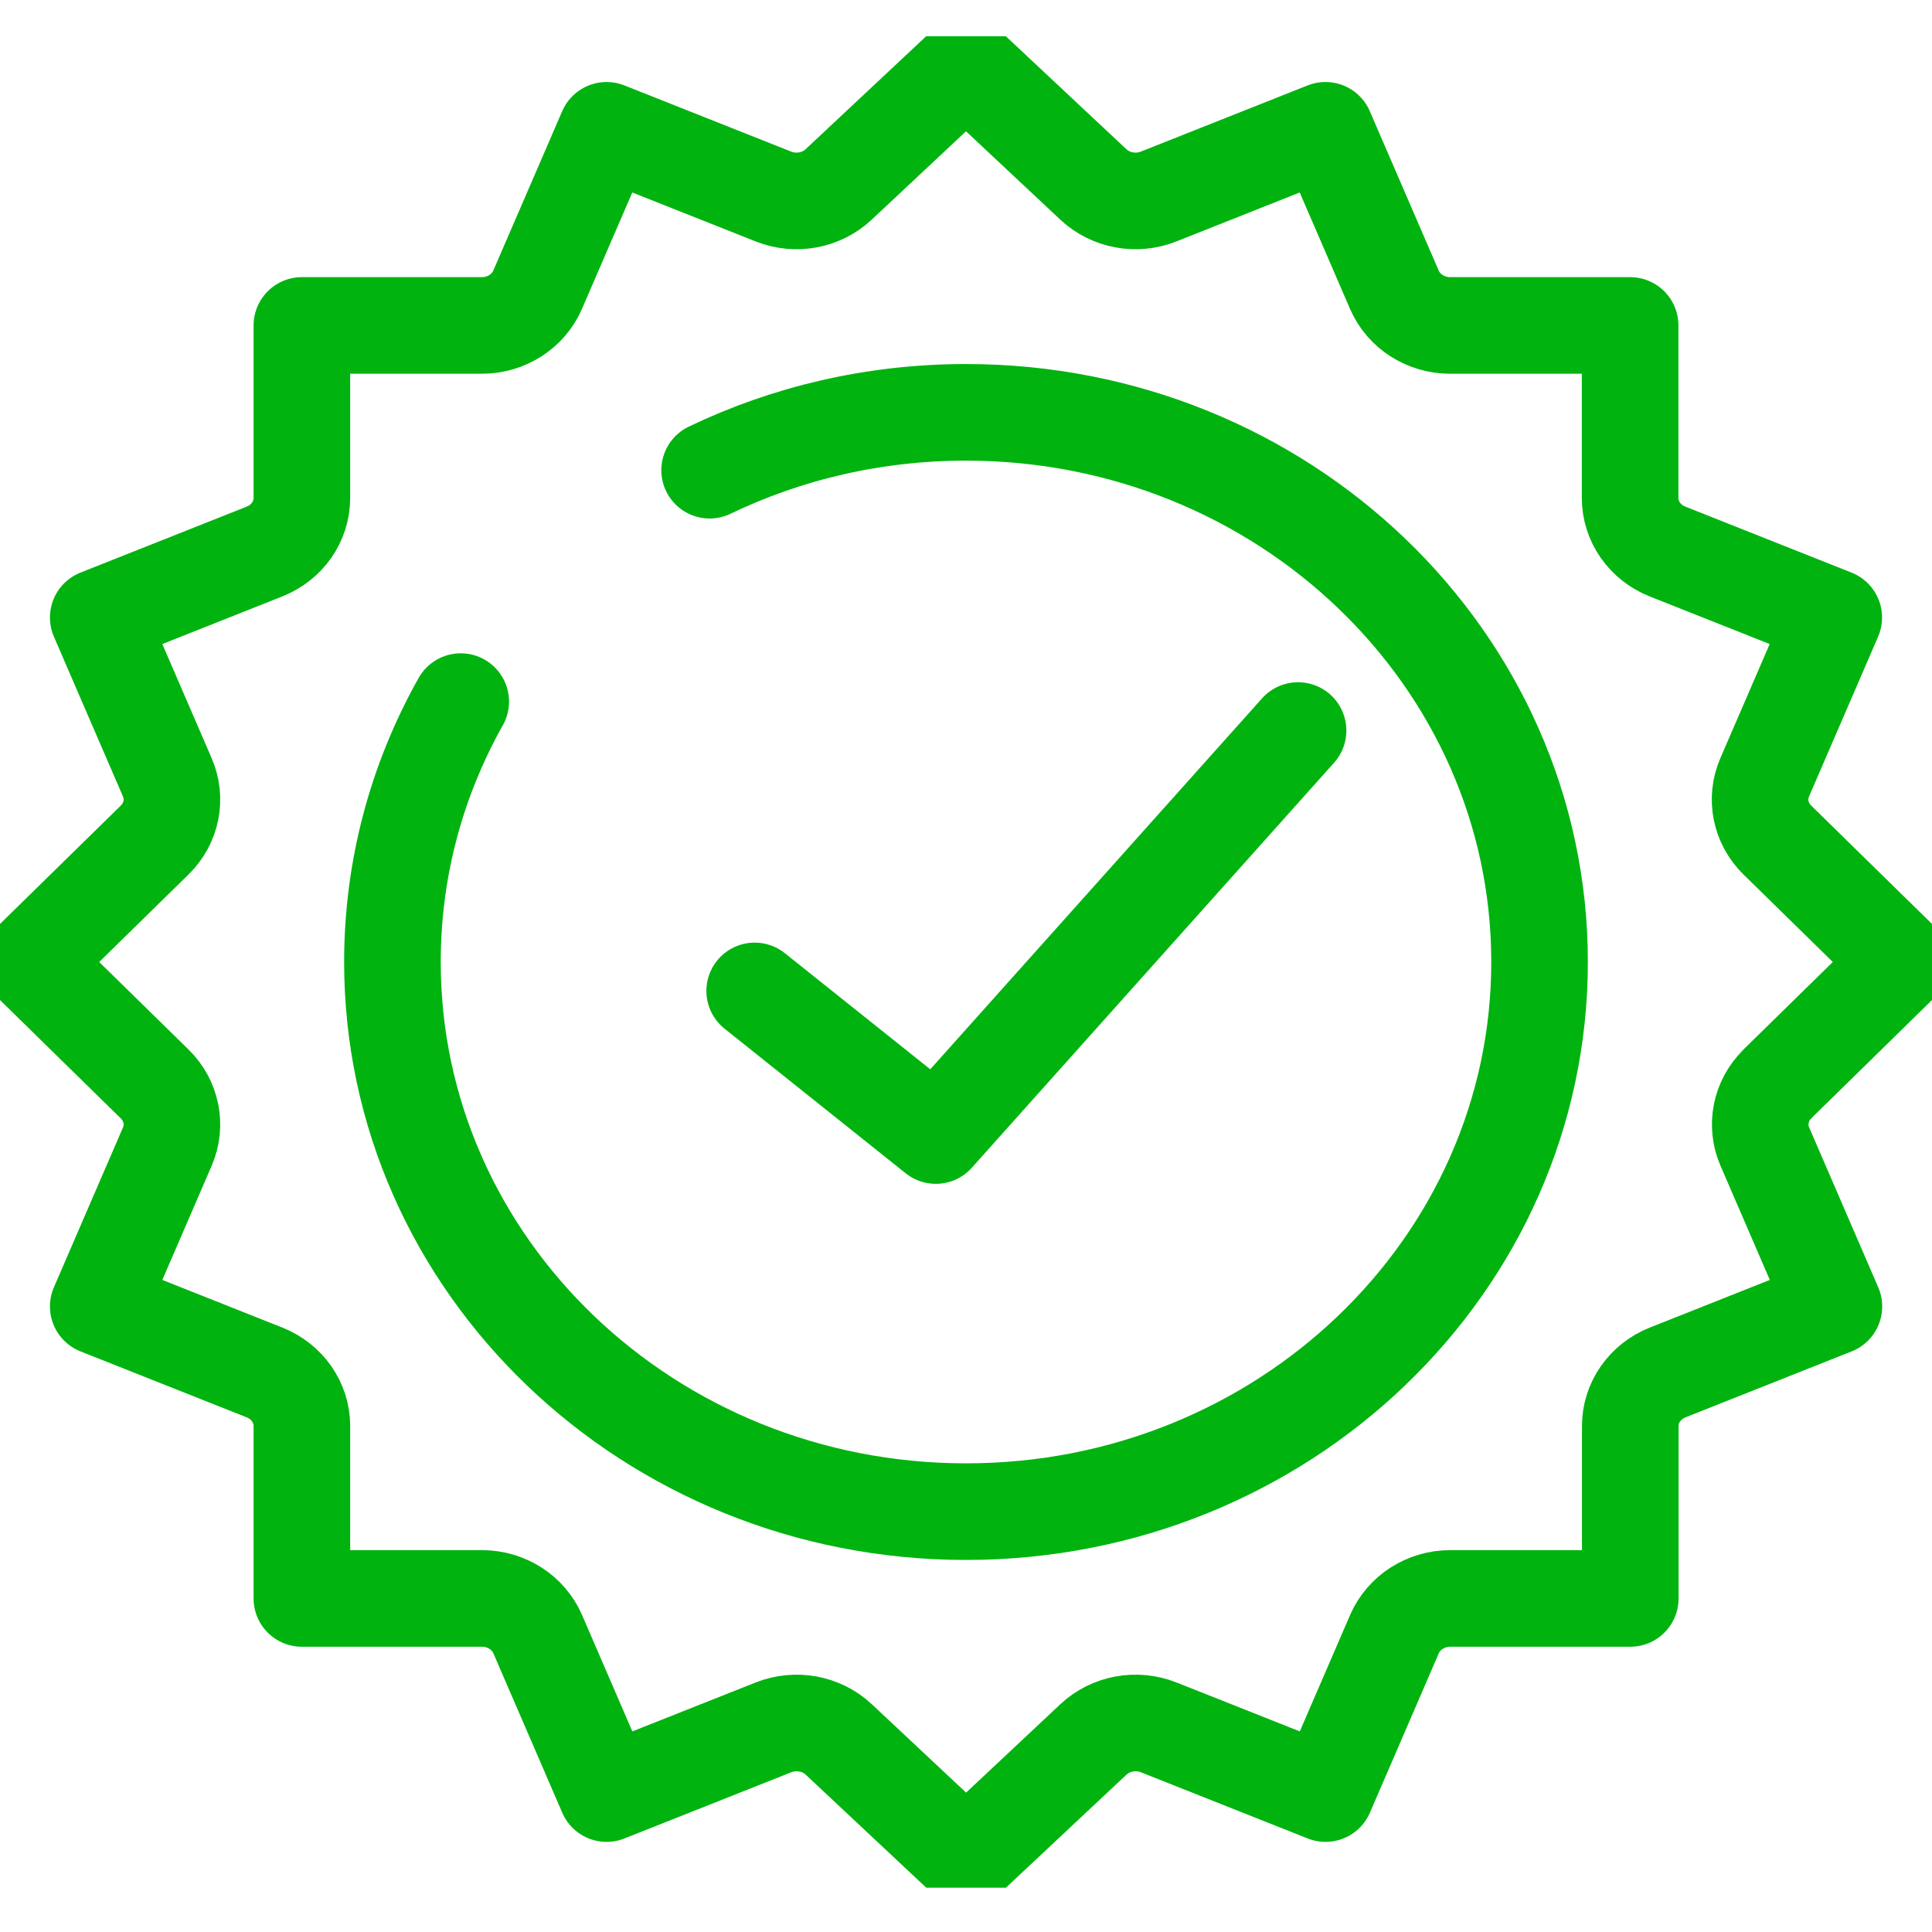
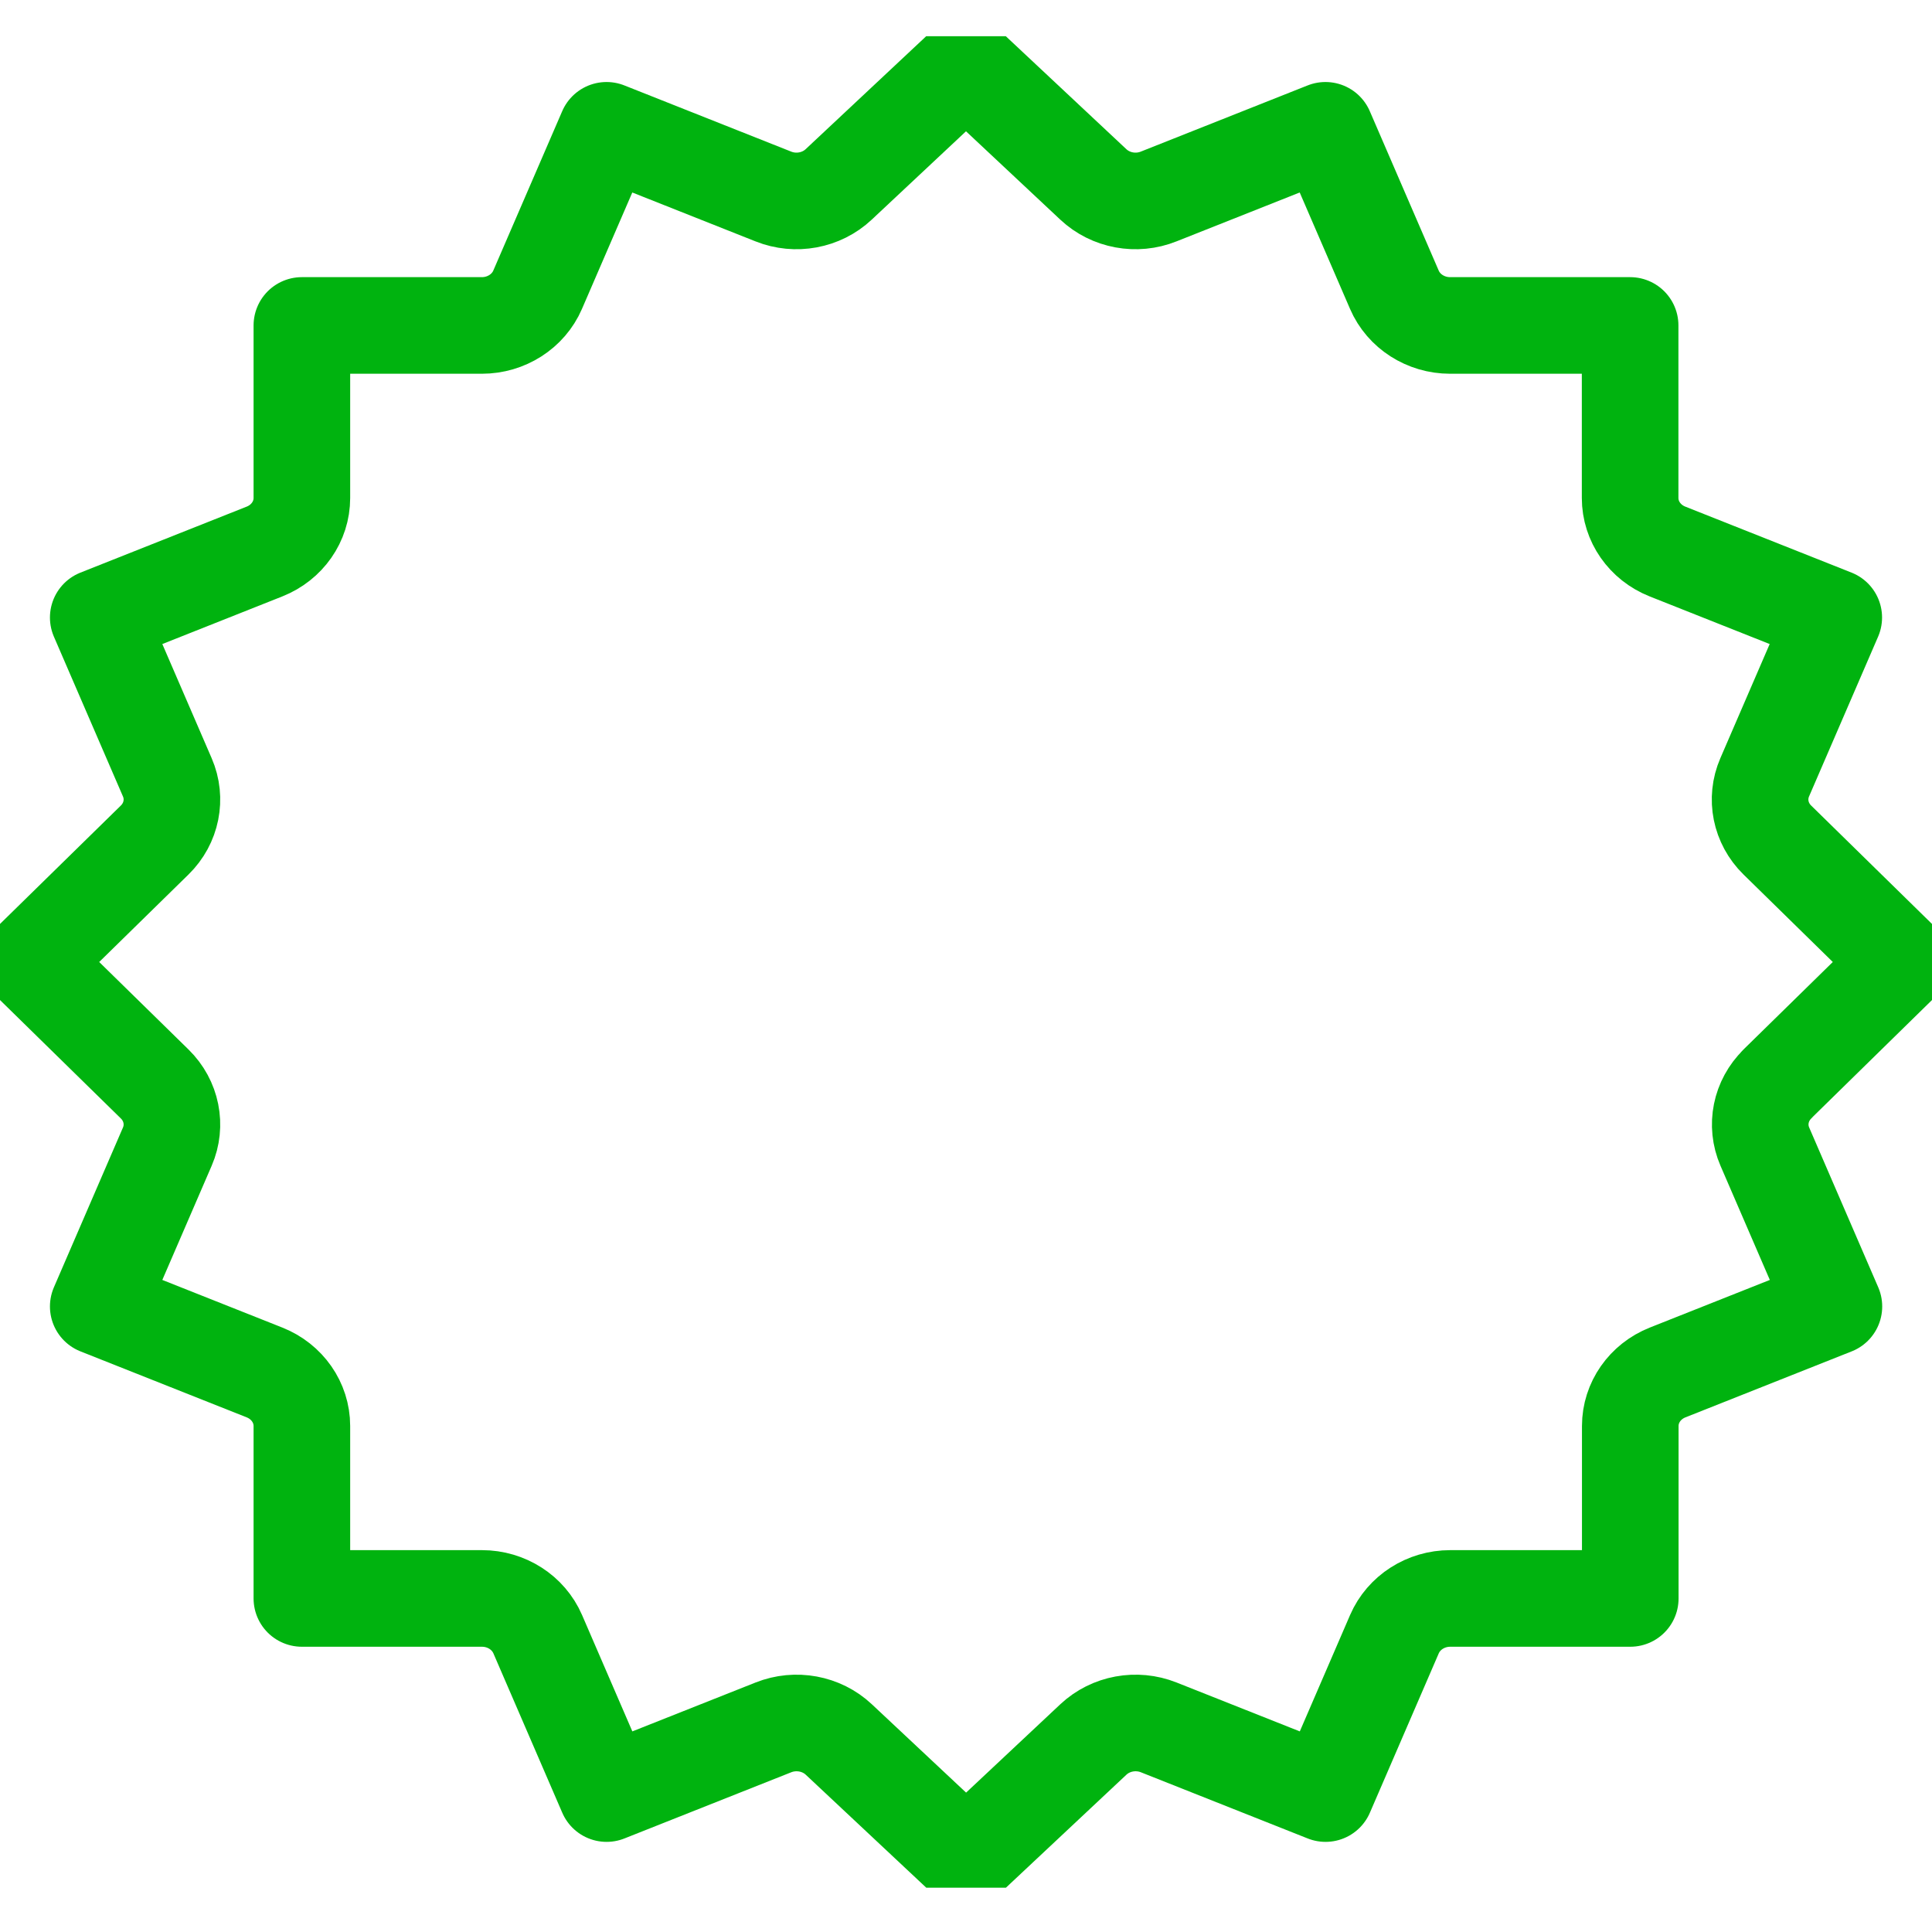
<svg xmlns="http://www.w3.org/2000/svg" width="40" height="40" viewBox="0 0 40 40" fill="none">
  <g clip-path="url(#clip0_304_434)">
    <path d="M36.797 22.443L39.375 19.917L36.797 17.391C36.447 17.048 36.344 16.537 36.536 16.094L37.966 12.785L34.522 11.418C34.055 11.232 33.75 10.795 33.75 10.311V6.738H30.023C29.517 6.738 29.062 6.446 28.869 5.999L27.442 2.698L23.989 4.068C23.527 4.253 22.994 4.154 22.636 3.818L20 1.348L17.364 3.818C17.006 4.154 16.473 4.253 16.011 4.068L12.558 2.698L11.131 5.999C10.938 6.446 10.481 6.738 9.977 6.738H6.25V10.311C6.25 10.796 5.945 11.232 5.478 11.418L2.034 12.785L3.464 16.094C3.656 16.537 3.553 17.048 3.203 17.391L0.625 19.917L3.203 22.443C3.553 22.786 3.656 23.297 3.464 23.74L2.034 27.049L5.478 28.416C5.945 28.602 6.25 29.039 6.25 29.523V33.094H9.978C10.484 33.094 10.939 33.386 11.133 33.834L12.559 37.134L16.012 35.764C16.475 35.58 17.008 35.678 17.366 36.014L20.002 38.485L22.637 36.014C22.995 35.678 23.528 35.58 23.991 35.764L27.444 37.134L28.87 33.834C29.064 33.386 29.52 33.094 30.025 33.094H33.753V29.523C33.753 29.038 34.058 28.602 34.525 28.416L37.969 27.049L36.539 23.74C36.347 23.297 36.45 22.786 36.8 22.443H36.797Z" stroke="#00B30F" stroke-width="2" stroke-linecap="round" stroke-linejoin="round" />
-     <path d="M15.625 20.516L19.375 23.51L26.875 15.125" stroke="#00B30F" stroke-width="2" stroke-linecap="round" stroke-linejoin="round" />
-     <path d="M14.692 9.735C16.289 8.968 18.092 8.537 20 8.537C26.558 8.537 31.875 13.632 31.875 19.917C31.875 26.201 26.558 31.297 20 31.297C13.442 31.297 8.125 26.201 8.125 19.917C8.125 17.966 8.637 16.131 9.539 14.526" stroke="#00B30F" stroke-width="2" stroke-linecap="round" stroke-linejoin="round" />
  </g>
  <defs>
    <clipPath id="clip0_304_434">
      <rect width="40" height="38.333" fill="white" transform="translate(0 0.75)" />
    </clipPath>
  </defs>
</svg>